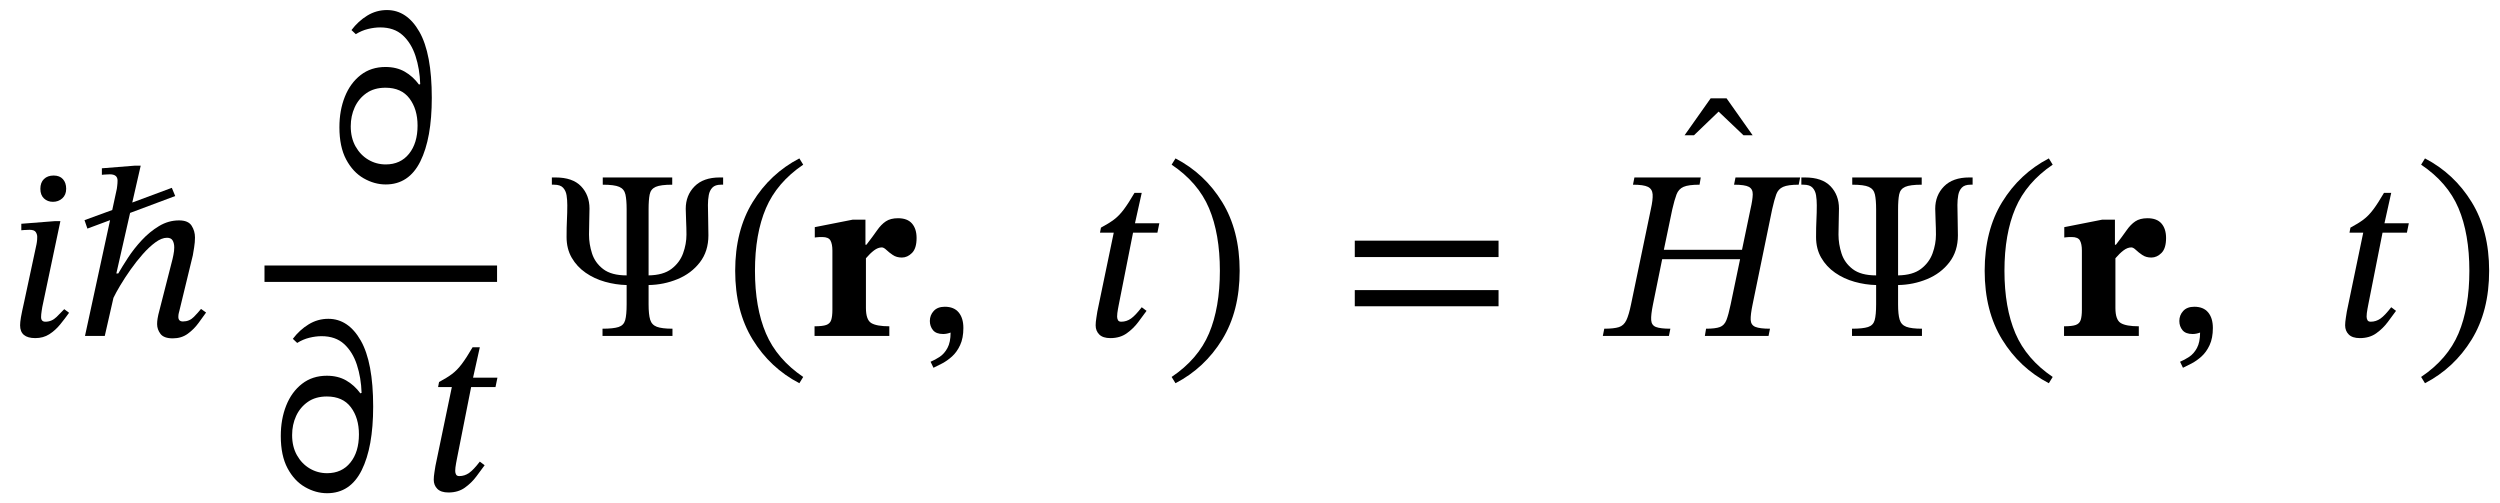
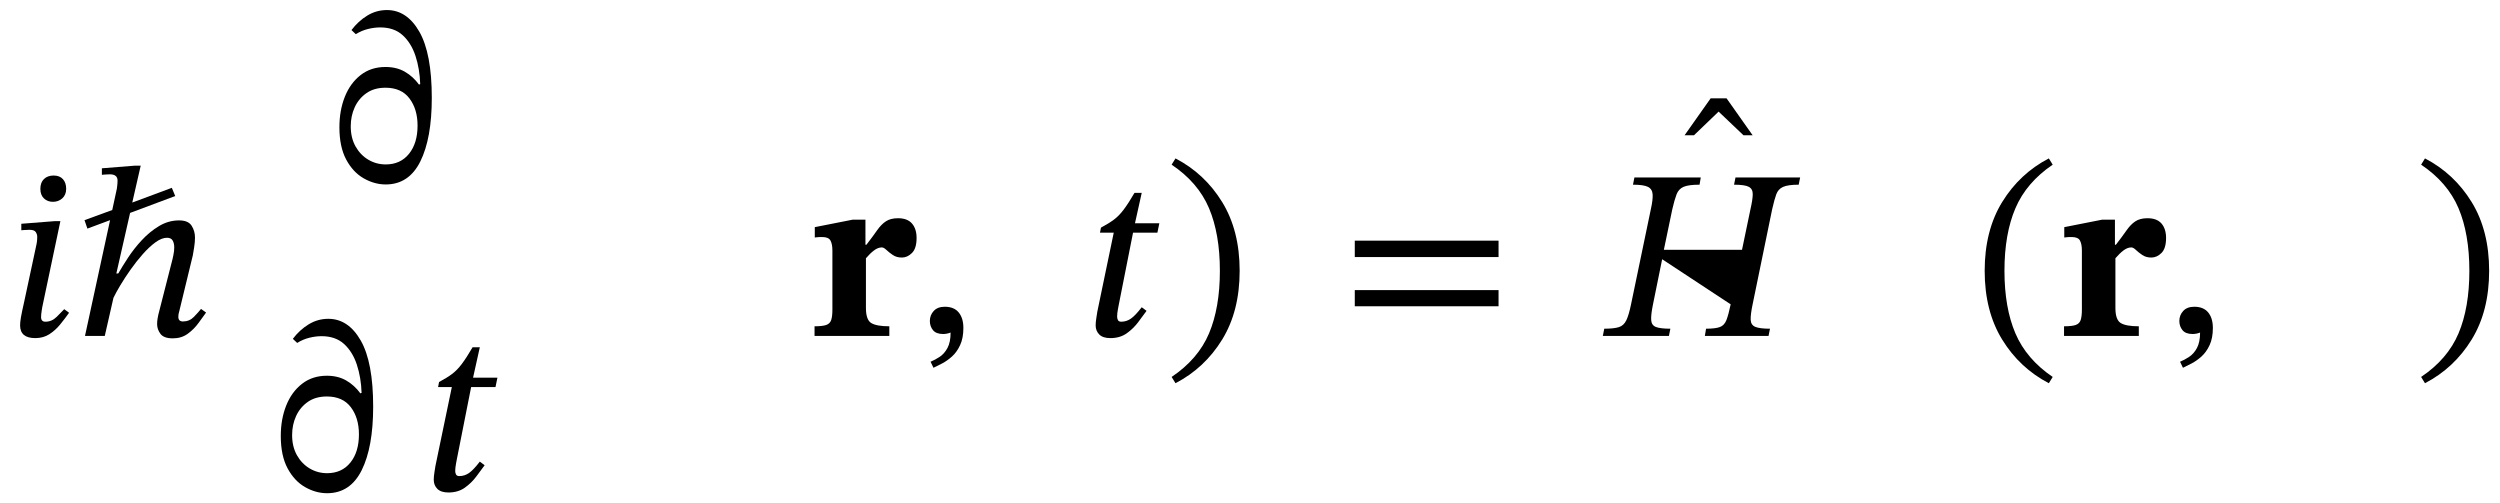
<svg xmlns="http://www.w3.org/2000/svg" width="248.736" height="50.072" viewBox="0.248 -33.424 248.736 50.072">
  <path d="M 6.256 -11.424 L 6.256 -11.424 L 4.456 -2.88 Q 4.456 -2.88 4.396 -2.508 Q 4.336 -2.136 4.336 -1.872 Q 4.336 -1.416 4.768 -1.416 Q 5.392 -1.416 5.872 -1.884 Q 6.352 -2.352 6.64 -2.664 L 7.12 -2.304 Q 6.712 -1.728 6.232 -1.14 Q 5.752 -0.552 5.152 -0.168 Q 4.552 0.216 3.76 0.216 Q 2.248 0.216 2.248 -1.056 Q 2.248 -1.368 2.332 -1.86 Q 2.416 -2.352 2.656 -3.408 L 3.88 -9.12 Q 3.88 -9.12 3.916 -9.336 Q 3.952 -9.552 3.952 -9.864 Q 3.952 -10.104 3.808 -10.332 Q 3.664 -10.56 3.184 -10.56 Q 2.872 -10.56 2.62 -10.536 Q 2.368 -10.512 2.368 -10.512 L 2.368 -11.16 L 5.728 -11.424 Z M 6.832 -14.64 L 6.832 -14.64 Q 6.832 -14.04 6.448 -13.692 Q 6.064 -13.344 5.512 -13.344 Q 4.984 -13.344 4.624 -13.68 Q 4.264 -14.016 4.264 -14.64 Q 4.264 -15.264 4.624 -15.612 Q 4.984 -15.96 5.584 -15.96 Q 6.184 -15.96 6.508 -15.6 Q 6.832 -15.24 6.832 -14.64 Z " fill="black" />
  <path d="M 20.248 -2.688 L 20.248 -2.688 L 20.752 -2.328 Q 20.44 -1.896 19.996 -1.284 Q 19.552 -0.672 18.928 -0.216 Q 18.304 0.24 17.44 0.24 Q 16.552 0.24 16.216 -0.204 Q 15.88 -0.648 15.88 -1.176 Q 15.88 -1.464 15.928 -1.74 Q 15.976 -2.016 16 -2.112 L 17.416 -7.656 Q 17.416 -7.656 17.5 -8.052 Q 17.584 -8.448 17.584 -8.808 Q 17.584 -9.216 17.428 -9.492 Q 17.272 -9.768 16.864 -9.768 Q 16.336 -9.768 15.712 -9.312 Q 15.088 -8.856 14.452 -8.136 Q 13.816 -7.416 13.24 -6.6 Q 12.664 -5.784 12.22 -5.04 Q 11.776 -4.296 11.536 -3.792 L 10.672 0 L 8.704 0 L 11.2 -11.52 L 8.944 -10.68 L 8.656 -11.52 L 11.416 -12.528 L 11.872 -14.64 Q 11.872 -14.64 11.908 -14.916 Q 11.944 -15.192 11.944 -15.456 Q 11.944 -16.08 11.176 -16.08 Q 10.936 -16.08 10.66 -16.056 Q 10.384 -16.032 10.384 -16.032 L 10.384 -16.68 L 13.696 -16.944 L 14.248 -16.944 L 13.408 -13.272 L 17.344 -14.736 L 17.68 -13.92 L 13.192 -12.24 L 11.824 -6.216 L 12.016 -6.216 Q 12.4 -6.888 12.988 -7.788 Q 13.576 -8.688 14.356 -9.528 Q 15.136 -10.368 16.072 -10.932 Q 17.008 -11.496 18.064 -11.496 Q 18.976 -11.496 19.312 -10.968 Q 19.648 -10.44 19.648 -9.792 Q 19.648 -9.336 19.564 -8.808 Q 19.48 -8.28 19.432 -8.016 L 18.088 -2.472 Q 18.088 -2.472 18.04 -2.292 Q 17.992 -2.112 17.992 -1.896 Q 17.992 -1.44 18.448 -1.44 Q 19.096 -1.44 19.54 -1.896 Q 19.984 -2.352 20.248 -2.688 Z " fill="black" />
  <path d="M 38.601 -26.76 L 38.601 -26.76 Q 39.705 -26.76 40.521 -26.292 Q 41.337 -25.824 41.937 -25.008 L 42.057 -25.056 Q 42.009 -26.568 41.589 -27.852 Q 41.169 -29.136 40.317 -29.916 Q 39.465 -30.696 38.073 -30.696 Q 37.497 -30.696 36.861 -30.54 Q 36.225 -30.384 35.649 -30.024 L 35.217 -30.432 Q 35.889 -31.32 36.789 -31.872 Q 37.689 -32.424 38.745 -32.424 Q 40.737 -32.424 41.973 -30.264 Q 43.209 -28.104 43.209 -23.688 Q 43.209 -19.656 42.069 -17.364 Q 40.929 -15.072 38.625 -15.072 Q 37.497 -15.072 36.429 -15.684 Q 35.361 -16.296 34.689 -17.556 Q 34.017 -18.816 34.017 -20.76 Q 34.017 -22.44 34.557 -23.796 Q 35.097 -25.152 36.129 -25.956 Q 37.161 -26.76 38.601 -26.76 Z M 38.601 -24.696 L 38.601 -24.696 Q 37.473 -24.696 36.705 -24.156 Q 35.937 -23.616 35.541 -22.752 Q 35.145 -21.888 35.145 -20.856 Q 35.145 -19.704 35.625 -18.852 Q 36.105 -18 36.897 -17.532 Q 37.689 -17.064 38.625 -17.064 Q 40.089 -17.064 40.941 -18.12 Q 41.793 -19.176 41.793 -20.928 Q 41.793 -22.56 40.989 -23.628 Q 40.185 -24.696 38.601 -24.696 Z " fill="black" />
  <path d="M 32.768 3.96 L 32.768 3.96 Q 33.872 3.96 34.688 4.428 Q 35.504 4.896 36.104 5.712 L 36.224 5.664 Q 36.176 4.152 35.756 2.868 Q 35.336 1.584 34.484 0.804 Q 33.632 0.024 32.24 0.024 Q 31.664 0.024 31.028 0.18 Q 30.392 0.336 29.816 0.696 L 29.384 0.288 Q 30.056 -0.6 30.956 -1.152 Q 31.856 -1.704 32.912 -1.704 Q 34.904 -1.704 36.14 0.456 Q 37.376 2.616 37.376 7.032 Q 37.376 11.064 36.236 13.356 Q 35.096 15.648 32.792 15.648 Q 31.664 15.648 30.596 15.036 Q 29.528 14.424 28.856 13.164 Q 28.184 11.904 28.184 9.96 Q 28.184 8.28 28.724 6.924 Q 29.264 5.568 30.296 4.764 Q 31.328 3.96 32.768 3.96 Z M 32.768 6.024 L 32.768 6.024 Q 31.64 6.024 30.872 6.564 Q 30.104 7.104 29.708 7.968 Q 29.312 8.832 29.312 9.864 Q 29.312 11.016 29.792 11.868 Q 30.272 12.72 31.064 13.188 Q 31.856 13.656 32.792 13.656 Q 34.256 13.656 35.108 12.6 Q 35.96 11.544 35.96 9.792 Q 35.96 8.16 35.156 7.092 Q 34.352 6.024 32.768 6.024 Z " fill="black" />
  <path d="M 49.739 4.152 L 49.739 4.152 L 49.547 5.088 L 47.123 5.088 L 45.707 12.24 Q 45.707 12.24 45.623 12.684 Q 45.539 13.128 45.539 13.44 Q 45.539 13.632 45.623 13.788 Q 45.707 13.944 45.947 13.944 Q 46.475 13.944 46.919 13.632 Q 47.363 13.32 47.987 12.504 L 48.467 12.864 Q 48.131 13.32 47.651 13.968 Q 47.171 14.616 46.499 15.096 Q 45.827 15.576 44.867 15.576 Q 44.123 15.576 43.763 15.216 Q 43.403 14.856 43.403 14.304 Q 43.403 13.992 43.475 13.548 Q 43.547 13.104 43.571 12.936 L 45.203 5.088 L 43.835 5.088 L 43.931 4.584 Q 44.699 4.176 45.215 3.792 Q 45.731 3.408 46.199 2.784 Q 46.667 2.16 47.267 1.128 L 47.987 1.128 L 47.315 4.152 Z " fill="black" />
-   <rect x="26.564" y="-7.008" width="23.139" height="1.632" fill="black" />
-   <path d="M 62.595 -6.024 L 62.595 -6.024 L 62.595 -12.6 Q 62.595 -13.536 62.475 -14.076 Q 62.355 -14.616 61.863 -14.832 Q 61.371 -15.048 60.219 -15.048 L 60.219 -15.768 L 67.131 -15.768 L 67.131 -15.048 Q 65.979 -15.048 65.487 -14.832 Q 64.995 -14.616 64.887 -14.076 Q 64.779 -13.536 64.779 -12.6 L 64.779 -6.024 Q 66.243 -6.048 67.059 -6.672 Q 67.875 -7.296 68.211 -8.22 Q 68.547 -9.144 68.547 -10.08 Q 68.547 -10.704 68.511 -11.484 Q 68.475 -12.264 68.475 -12.648 Q 68.475 -13.992 69.351 -14.88 Q 70.227 -15.768 71.859 -15.768 L 72.195 -15.768 L 72.195 -15.048 L 71.979 -15.048 Q 71.403 -15.048 71.127 -14.76 Q 70.851 -14.472 70.767 -14.016 Q 70.683 -13.56 70.683 -13.032 Q 70.683 -12.408 70.707 -11.604 Q 70.731 -10.8 70.731 -10.008 Q 70.731 -8.424 69.879 -7.32 Q 69.027 -6.216 67.659 -5.652 Q 66.291 -5.088 64.779 -5.064 L 64.779 -3.144 Q 64.779 -2.136 64.935 -1.62 Q 65.091 -1.104 65.595 -0.912 Q 66.099 -0.72 67.155 -0.72 L 67.155 0 L 60.195 0 L 60.195 -0.72 Q 61.275 -0.72 61.791 -0.888 Q 62.307 -1.056 62.451 -1.572 Q 62.595 -2.088 62.595 -3.144 L 62.595 -5.064 Q 61.515 -5.088 60.447 -5.388 Q 59.379 -5.688 58.515 -6.288 Q 57.651 -6.888 57.135 -7.776 Q 56.619 -8.664 56.619 -9.84 Q 56.619 -10.848 56.655 -11.544 Q 56.691 -12.24 56.691 -13.008 Q 56.691 -13.536 56.619 -13.992 Q 56.547 -14.448 56.271 -14.748 Q 55.995 -15.048 55.371 -15.048 L 55.155 -15.048 L 55.155 -15.768 L 55.515 -15.768 Q 57.219 -15.768 58.059 -14.892 Q 58.899 -14.016 58.899 -12.672 Q 58.899 -12.216 58.875 -11.46 Q 58.851 -10.704 58.851 -10.08 Q 58.851 -9.144 59.151 -8.208 Q 59.451 -7.272 60.267 -6.648 Q 61.083 -6.024 62.595 -6.024 Z " fill="black" />
-   <path d="M 73.395 -6.48 L 73.395 -6.48 Q 73.395 -10.488 75.135 -13.32 Q 76.875 -16.152 79.779 -17.664 L 80.163 -17.04 Q 77.547 -15.264 76.455 -12.708 Q 75.363 -10.152 75.363 -6.48 Q 75.363 -2.808 76.455 -0.252 Q 77.547 2.304 80.163 4.08 L 79.779 4.704 Q 76.875 3.192 75.135 0.36 Q 73.395 -2.472 73.395 -6.48 Z " fill="black" />
  <path d="M 88.731 0 L 88.731 0 L 81.291 0 L 81.291 -0.96 Q 82.083 -0.96 82.455 -1.092 Q 82.827 -1.224 82.947 -1.584 Q 83.067 -1.944 83.067 -2.616 L 83.067 -8.496 Q 83.067 -9.144 82.875 -9.492 Q 82.683 -9.84 82.059 -9.84 Q 81.699 -9.84 81.507 -9.816 Q 81.315 -9.792 81.315 -9.792 L 81.315 -10.824 L 85.083 -11.568 L 86.355 -11.568 L 86.355 -9.072 L 86.451 -9.072 Q 87.099 -9.912 87.507 -10.5 Q 87.915 -11.088 88.383 -11.4 Q 88.851 -11.712 89.595 -11.712 Q 90.531 -11.712 90.987 -11.184 Q 91.443 -10.656 91.443 -9.744 Q 91.443 -8.712 90.987 -8.256 Q 90.531 -7.8 89.979 -7.8 Q 89.451 -7.8 89.079 -8.052 Q 88.707 -8.304 88.443 -8.556 Q 88.179 -8.808 87.987 -8.808 Q 87.603 -8.808 87.207 -8.508 Q 86.811 -8.208 86.403 -7.728 L 86.403 -2.784 Q 86.403 -1.608 86.931 -1.284 Q 87.459 -0.96 88.731 -0.96 Z " fill="black" />
  <path d="M 93.123 3.168 L 93.123 3.168 L 92.835 2.568 Q 93.291 2.376 93.747 2.076 Q 94.203 1.776 94.515 1.2 Q 94.827 0.624 94.827 -0.336 Q 94.443 -0.192 94.083 -0.192 Q 93.387 -0.192 93.075 -0.576 Q 92.763 -0.96 92.763 -1.488 Q 92.763 -2.064 93.147 -2.484 Q 93.531 -2.904 94.251 -2.904 Q 95.163 -2.904 95.631 -2.34 Q 96.099 -1.776 96.099 -0.792 Q 96.099 0.216 95.775 0.912 Q 95.451 1.608 94.971 2.04 Q 94.491 2.472 93.987 2.736 Q 93.483 3 93.123 3.168 Z " fill="black" />
  <path d="M 115.595 -11.208 L 115.595 -11.208 L 115.403 -10.272 L 112.979 -10.272 L 111.563 -3.12 Q 111.563 -3.12 111.479 -2.676 Q 111.395 -2.232 111.395 -1.92 Q 111.395 -1.728 111.479 -1.572 Q 111.563 -1.416 111.803 -1.416 Q 112.331 -1.416 112.775 -1.728 Q 113.219 -2.04 113.843 -2.856 L 114.323 -2.496 Q 113.987 -2.04 113.507 -1.392 Q 113.027 -0.744 112.355 -0.264 Q 111.683 0.216 110.723 0.216 Q 109.979 0.216 109.619 -0.144 Q 109.259 -0.504 109.259 -1.056 Q 109.259 -1.368 109.331 -1.812 Q 109.403 -2.256 109.427 -2.424 L 111.059 -10.272 L 109.691 -10.272 L 109.787 -10.776 Q 110.555 -11.184 111.071 -11.568 Q 111.587 -11.952 112.055 -12.576 Q 112.523 -13.2 113.123 -14.232 L 113.843 -14.232 L 113.171 -11.208 Z " fill="black" />
  <path d="M 123.587 -6.48 L 123.587 -6.48 Q 123.587 -2.472 121.847 0.36 Q 120.107 3.192 117.203 4.704 L 116.819 4.08 Q 119.459 2.304 120.539 -0.252 Q 121.619 -2.808 121.619 -6.48 Q 121.619 -10.152 120.539 -12.708 Q 119.459 -15.264 116.819 -17.04 L 117.203 -17.664 Q 120.107 -16.152 121.847 -13.32 Q 123.587 -10.488 123.587 -6.48 Z " fill="black" />
  <path d="M 149.345 -7.848 L 149.345 -7.848 L 135.041 -7.848 L 135.041 -9.48 L 149.345 -9.48 Z M 149.345 -2.952 L 149.345 -2.952 L 135.041 -2.952 L 135.041 -4.56 L 149.345 -4.56 Z " fill="black" />
-   <path d="M 166.632 -12.6 L 166.632 -12.6 L 165.792 -8.568 L 173.568 -8.568 L 174.408 -12.6 Q 174.624 -13.536 174.636 -14.076 Q 174.648 -14.616 174.252 -14.832 Q 173.856 -15.048 172.776 -15.048 L 172.92 -15.768 L 179.352 -15.768 L 179.208 -15.048 Q 178.152 -15.048 177.66 -14.832 Q 177.168 -14.616 176.976 -14.088 Q 176.784 -13.56 176.568 -12.6 L 174.624 -3.144 Q 174.408 -2.112 174.432 -1.596 Q 174.456 -1.08 174.9 -0.9 Q 175.344 -0.72 176.352 -0.72 L 176.208 0 L 169.872 0 L 169.992 -0.72 Q 170.928 -0.72 171.372 -0.888 Q 171.816 -1.056 172.02 -1.584 Q 172.224 -2.112 172.44 -3.144 L 173.376 -7.632 L 165.624 -7.632 L 164.712 -3.144 Q 164.496 -2.088 164.532 -1.572 Q 164.568 -1.056 165.012 -0.888 Q 165.456 -0.72 166.44 -0.72 L 166.296 0 L 159.72 0 L 159.864 -0.72 Q 160.824 -0.72 161.316 -0.876 Q 161.808 -1.032 162.06 -1.56 Q 162.312 -2.088 162.528 -3.144 L 164.496 -12.6 Q 164.712 -13.56 164.676 -14.088 Q 164.64 -14.616 164.208 -14.832 Q 163.776 -15.048 162.72 -15.048 L 162.864 -15.768 L 169.464 -15.768 L 169.344 -15.048 Q 168.24 -15.048 167.748 -14.832 Q 167.256 -14.616 167.052 -14.076 Q 166.848 -13.536 166.632 -12.6 Z " fill="black" />
+   <path d="M 166.632 -12.6 L 166.632 -12.6 L 165.792 -8.568 L 173.568 -8.568 L 174.408 -12.6 Q 174.624 -13.536 174.636 -14.076 Q 174.648 -14.616 174.252 -14.832 Q 173.856 -15.048 172.776 -15.048 L 172.92 -15.768 L 179.352 -15.768 L 179.208 -15.048 Q 178.152 -15.048 177.66 -14.832 Q 177.168 -14.616 176.976 -14.088 Q 176.784 -13.56 176.568 -12.6 L 174.624 -3.144 Q 174.408 -2.112 174.432 -1.596 Q 174.456 -1.08 174.9 -0.9 Q 175.344 -0.72 176.352 -0.72 L 176.208 0 L 169.872 0 L 169.992 -0.72 Q 170.928 -0.72 171.372 -0.888 Q 171.816 -1.056 172.02 -1.584 Q 172.224 -2.112 172.44 -3.144 L 165.624 -7.632 L 164.712 -3.144 Q 164.496 -2.088 164.532 -1.572 Q 164.568 -1.056 165.012 -0.888 Q 165.456 -0.72 166.44 -0.72 L 166.296 0 L 159.72 0 L 159.864 -0.72 Q 160.824 -0.72 161.316 -0.876 Q 161.808 -1.032 162.06 -1.56 Q 162.312 -2.088 162.528 -3.144 L 164.496 -12.6 Q 164.712 -13.56 164.676 -14.088 Q 164.64 -14.616 164.208 -14.832 Q 163.776 -15.048 162.72 -15.048 L 162.864 -15.768 L 169.464 -15.768 L 169.344 -15.048 Q 168.24 -15.048 167.748 -14.832 Q 167.256 -14.616 167.052 -14.076 Q 166.848 -13.536 166.632 -12.6 Z " fill="black" />
  <path d="M 174.624 -19.968 L 174.624 -19.968 L 173.712 -19.968 L 171.24 -22.32 L 168.792 -19.968 L 167.856 -19.968 L 170.448 -23.64 L 172.032 -23.64 Z " fill="black" />
-   <path d="M 186.912 -6.024 L 186.912 -6.024 L 186.912 -12.6 Q 186.912 -13.536 186.792 -14.076 Q 186.672 -14.616 186.18 -14.832 Q 185.688 -15.048 184.536 -15.048 L 184.536 -15.768 L 191.448 -15.768 L 191.448 -15.048 Q 190.296 -15.048 189.804 -14.832 Q 189.312 -14.616 189.204 -14.076 Q 189.096 -13.536 189.096 -12.6 L 189.096 -6.024 Q 190.56 -6.048 191.376 -6.672 Q 192.192 -7.296 192.528 -8.22 Q 192.864 -9.144 192.864 -10.08 Q 192.864 -10.704 192.828 -11.484 Q 192.792 -12.264 192.792 -12.648 Q 192.792 -13.992 193.668 -14.88 Q 194.544 -15.768 196.176 -15.768 L 196.512 -15.768 L 196.512 -15.048 L 196.296 -15.048 Q 195.72 -15.048 195.444 -14.76 Q 195.168 -14.472 195.084 -14.016 Q 195 -13.56 195 -13.032 Q 195 -12.408 195.024 -11.604 Q 195.048 -10.8 195.048 -10.008 Q 195.048 -8.424 194.196 -7.32 Q 193.344 -6.216 191.976 -5.652 Q 190.608 -5.088 189.096 -5.064 L 189.096 -3.144 Q 189.096 -2.136 189.252 -1.62 Q 189.408 -1.104 189.912 -0.912 Q 190.416 -0.72 191.472 -0.72 L 191.472 0 L 184.512 0 L 184.512 -0.72 Q 185.592 -0.72 186.108 -0.888 Q 186.624 -1.056 186.768 -1.572 Q 186.912 -2.088 186.912 -3.144 L 186.912 -5.064 Q 185.832 -5.088 184.764 -5.388 Q 183.696 -5.688 182.832 -6.288 Q 181.968 -6.888 181.452 -7.776 Q 180.936 -8.664 180.936 -9.84 Q 180.936 -10.848 180.972 -11.544 Q 181.008 -12.24 181.008 -13.008 Q 181.008 -13.536 180.936 -13.992 Q 180.864 -14.448 180.588 -14.748 Q 180.312 -15.048 179.688 -15.048 L 179.472 -15.048 L 179.472 -15.768 L 179.832 -15.768 Q 181.536 -15.768 182.376 -14.892 Q 183.216 -14.016 183.216 -12.672 Q 183.216 -12.216 183.192 -11.46 Q 183.168 -10.704 183.168 -10.08 Q 183.168 -9.144 183.468 -8.208 Q 183.768 -7.272 184.584 -6.648 Q 185.4 -6.024 186.912 -6.024 Z " fill="black" />
  <path d="M 197.712 -6.48 L 197.712 -6.48 Q 197.712 -10.488 199.452 -13.32 Q 201.192 -16.152 204.096 -17.664 L 204.48 -17.04 Q 201.864 -15.264 200.772 -12.708 Q 199.68 -10.152 199.68 -6.48 Q 199.68 -2.808 200.772 -0.252 Q 201.864 2.304 204.48 4.08 L 204.096 4.704 Q 201.192 3.192 199.452 0.36 Q 197.712 -2.472 197.712 -6.48 Z " fill="black" />
  <path d="M 213.048 0 L 213.048 0 L 205.608 0 L 205.608 -0.96 Q 206.4 -0.96 206.772 -1.092 Q 207.144 -1.224 207.264 -1.584 Q 207.384 -1.944 207.384 -2.616 L 207.384 -8.496 Q 207.384 -9.144 207.192 -9.492 Q 207 -9.84 206.376 -9.84 Q 206.016 -9.84 205.824 -9.816 Q 205.632 -9.792 205.632 -9.792 L 205.632 -10.824 L 209.4 -11.568 L 210.672 -11.568 L 210.672 -9.072 L 210.768 -9.072 Q 211.416 -9.912 211.824 -10.5 Q 212.232 -11.088 212.7 -11.4 Q 213.168 -11.712 213.912 -11.712 Q 214.848 -11.712 215.304 -11.184 Q 215.76 -10.656 215.76 -9.744 Q 215.76 -8.712 215.304 -8.256 Q 214.848 -7.8 214.296 -7.8 Q 213.768 -7.8 213.396 -8.052 Q 213.024 -8.304 212.76 -8.556 Q 212.496 -8.808 212.304 -8.808 Q 211.92 -8.808 211.524 -8.508 Q 211.128 -8.208 210.72 -7.728 L 210.72 -2.784 Q 210.72 -1.608 211.248 -1.284 Q 211.776 -0.96 213.048 -0.96 Z " fill="black" />
  <path d="M 217.44 3.168 L 217.44 3.168 L 217.152 2.568 Q 217.608 2.376 218.064 2.076 Q 218.52 1.776 218.832 1.2 Q 219.144 0.624 219.144 -0.336 Q 218.76 -0.192 218.4 -0.192 Q 217.704 -0.192 217.392 -0.576 Q 217.08 -0.96 217.08 -1.488 Q 217.08 -2.064 217.464 -2.484 Q 217.848 -2.904 218.568 -2.904 Q 219.48 -2.904 219.948 -2.34 Q 220.416 -1.776 220.416 -0.792 Q 220.416 0.216 220.092 0.912 Q 219.768 1.608 219.288 2.04 Q 218.808 2.472 218.304 2.736 Q 217.8 3 217.44 3.168 Z " fill="black" />
-   <path d="M 239.912 -11.208 L 239.912 -11.208 L 239.72 -10.272 L 237.296 -10.272 L 235.88 -3.12 Q 235.88 -3.12 235.796 -2.676 Q 235.712 -2.232 235.712 -1.92 Q 235.712 -1.728 235.796 -1.572 Q 235.88 -1.416 236.12 -1.416 Q 236.648 -1.416 237.092 -1.728 Q 237.536 -2.04 238.16 -2.856 L 238.64 -2.496 Q 238.304 -2.04 237.824 -1.392 Q 237.344 -0.744 236.672 -0.264 Q 236 0.216 235.04 0.216 Q 234.296 0.216 233.936 -0.144 Q 233.576 -0.504 233.576 -1.056 Q 233.576 -1.368 233.648 -1.812 Q 233.72 -2.256 233.744 -2.424 L 235.376 -10.272 L 234.008 -10.272 L 234.104 -10.776 Q 234.872 -11.184 235.388 -11.568 Q 235.904 -11.952 236.372 -12.576 Q 236.84 -13.2 237.44 -14.232 L 238.16 -14.232 L 237.488 -11.208 Z " fill="black" />
  <path d="M 247.904 -6.48 L 247.904 -6.48 Q 247.904 -2.472 246.164 0.36 Q 244.424 3.192 241.52 4.704 L 241.136 4.08 Q 243.776 2.304 244.856 -0.252 Q 245.936 -2.808 245.936 -6.48 Q 245.936 -10.152 244.856 -12.708 Q 243.776 -15.264 241.136 -17.04 L 241.52 -17.664 Q 244.424 -16.152 246.164 -13.32 Q 247.904 -10.488 247.904 -6.48 Z " fill="black" />
</svg>